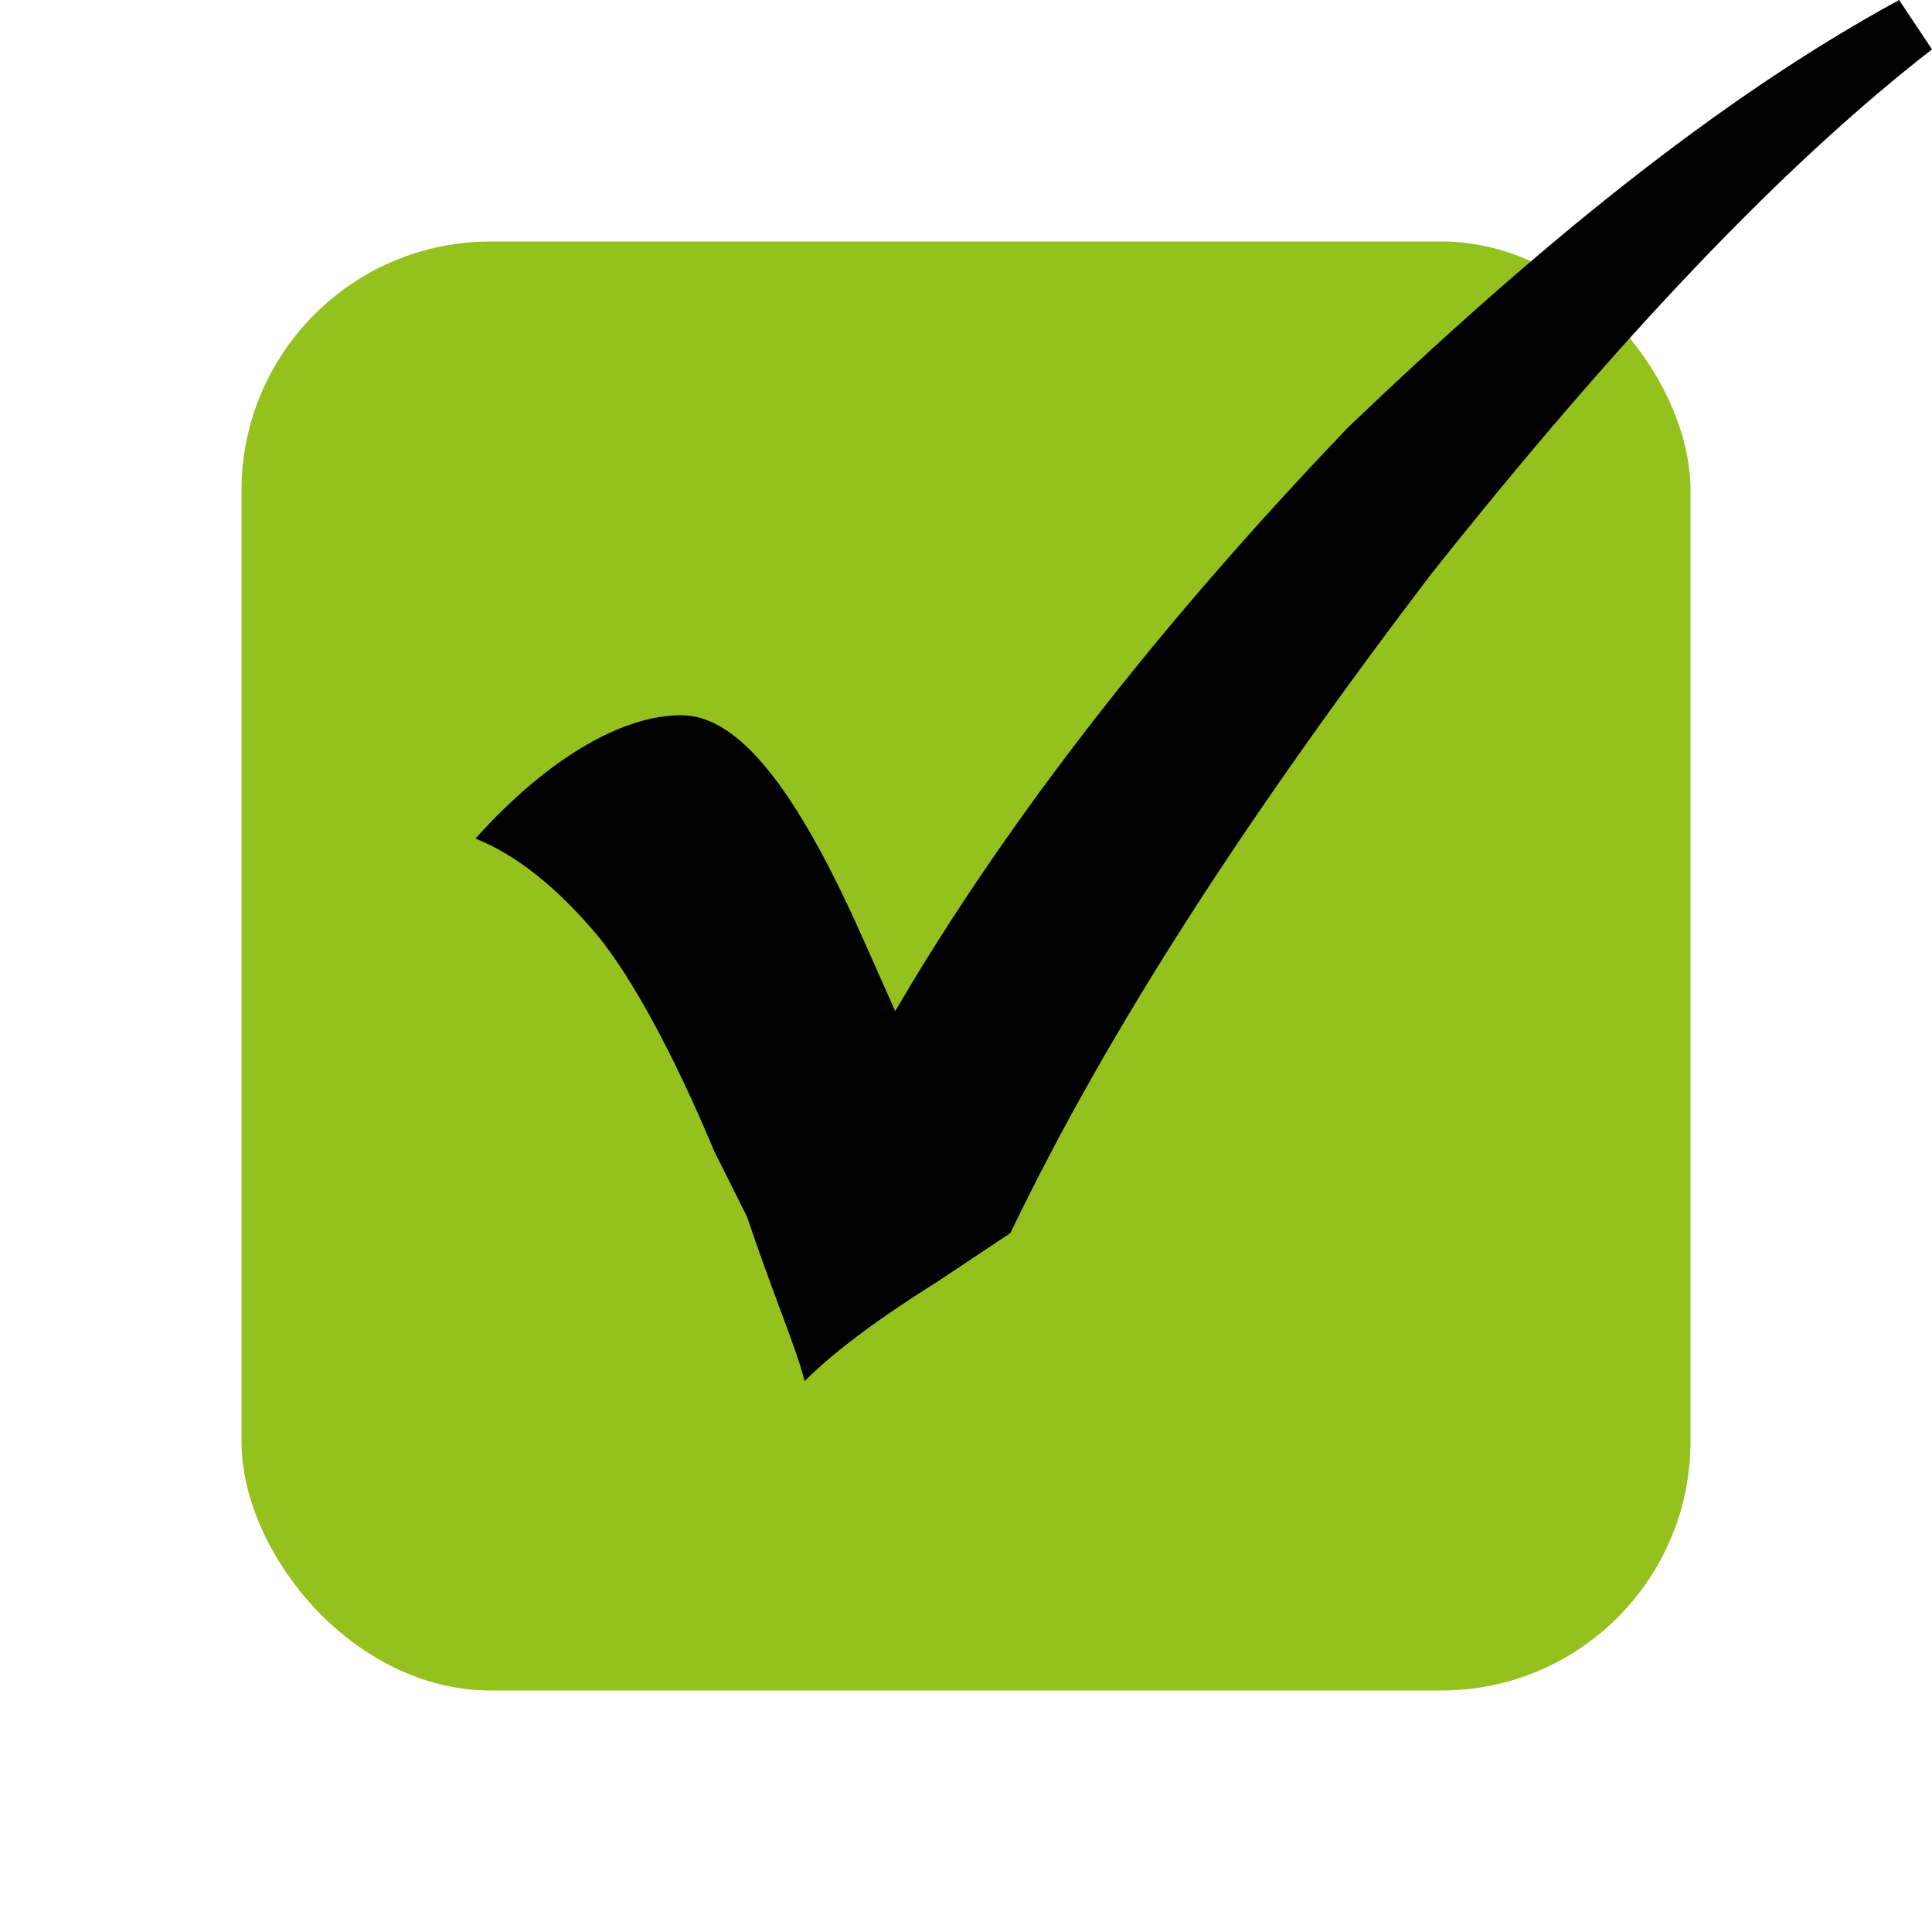
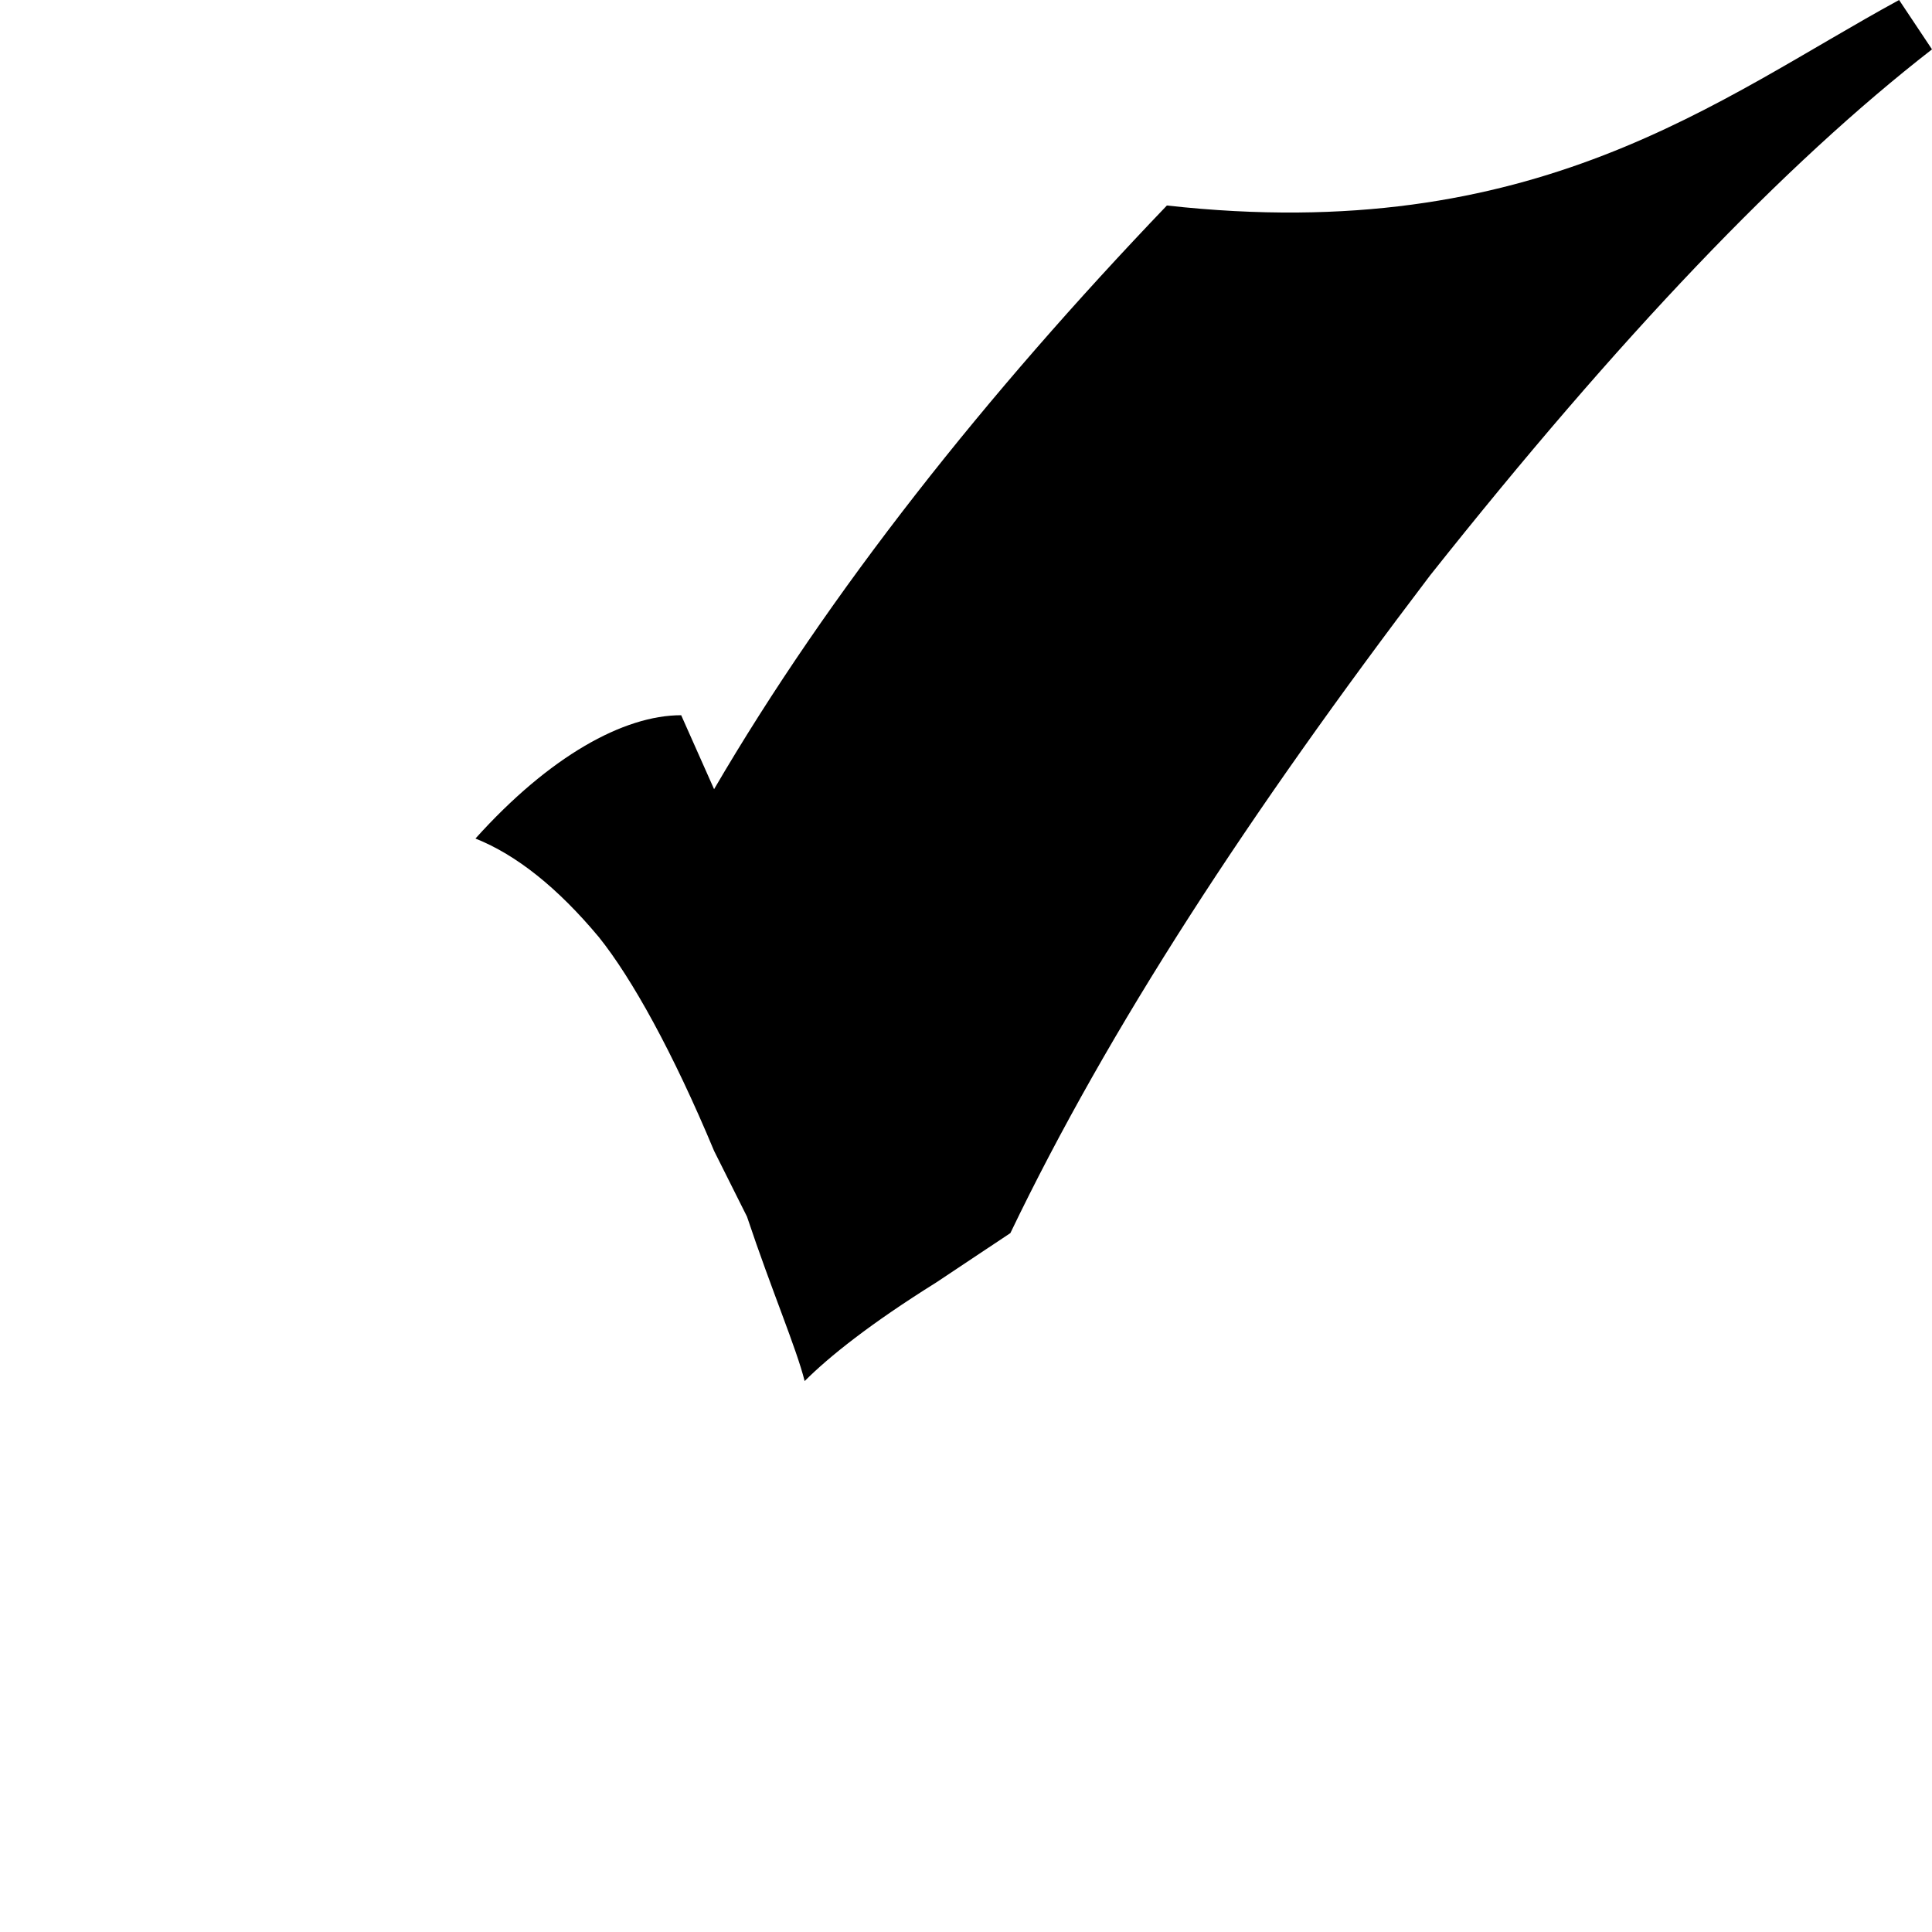
<svg xmlns="http://www.w3.org/2000/svg" id="Layer_1" data-name="Layer 1" viewBox="0 0 256 256">
  <defs>
    <style>.cls-1{fill:#95c11f;}</style>
  </defs>
  <title>Chekbox_green</title>
-   <rect class="cls-1" x="32" y="32" width="192" height="192" rx="33" />
-   <path d="M251.64,0,256,6.54c-19.63,15.25-41.43,38.12-66.51,69.71-24,31.59-42.53,59.91-55.61,87.14l-9.82,6.54c-8.72,5.45-14.17,9.8-17.44,13.07-1.09-4.36-4.37-12-7.64-21.79l-4.36-8.71c-5.45-13.07-10.9-22.88-15.26-28.32Q71.17,114.37,63,111.11c9.81-10.9,19.63-16.34,27.26-16.34s15.27,9.8,24,29.41l4.36,9.8c15.27-26.14,36-52.28,60-77.34C203.66,32.68,227.65,13.07,251.64,0Z" />
+   <path d="M251.64,0,256,6.54c-19.63,15.25-41.43,38.12-66.51,69.71-24,31.59-42.53,59.91-55.61,87.14l-9.82,6.54c-8.72,5.45-14.17,9.8-17.44,13.07-1.09-4.36-4.37-12-7.64-21.79l-4.36-8.71c-5.45-13.07-10.9-22.88-15.26-28.32Q71.17,114.37,63,111.11c9.81-10.9,19.63-16.34,27.26-16.34l4.36,9.8c15.27-26.14,36-52.28,60-77.34C203.66,32.68,227.65,13.07,251.64,0Z" />
</svg>